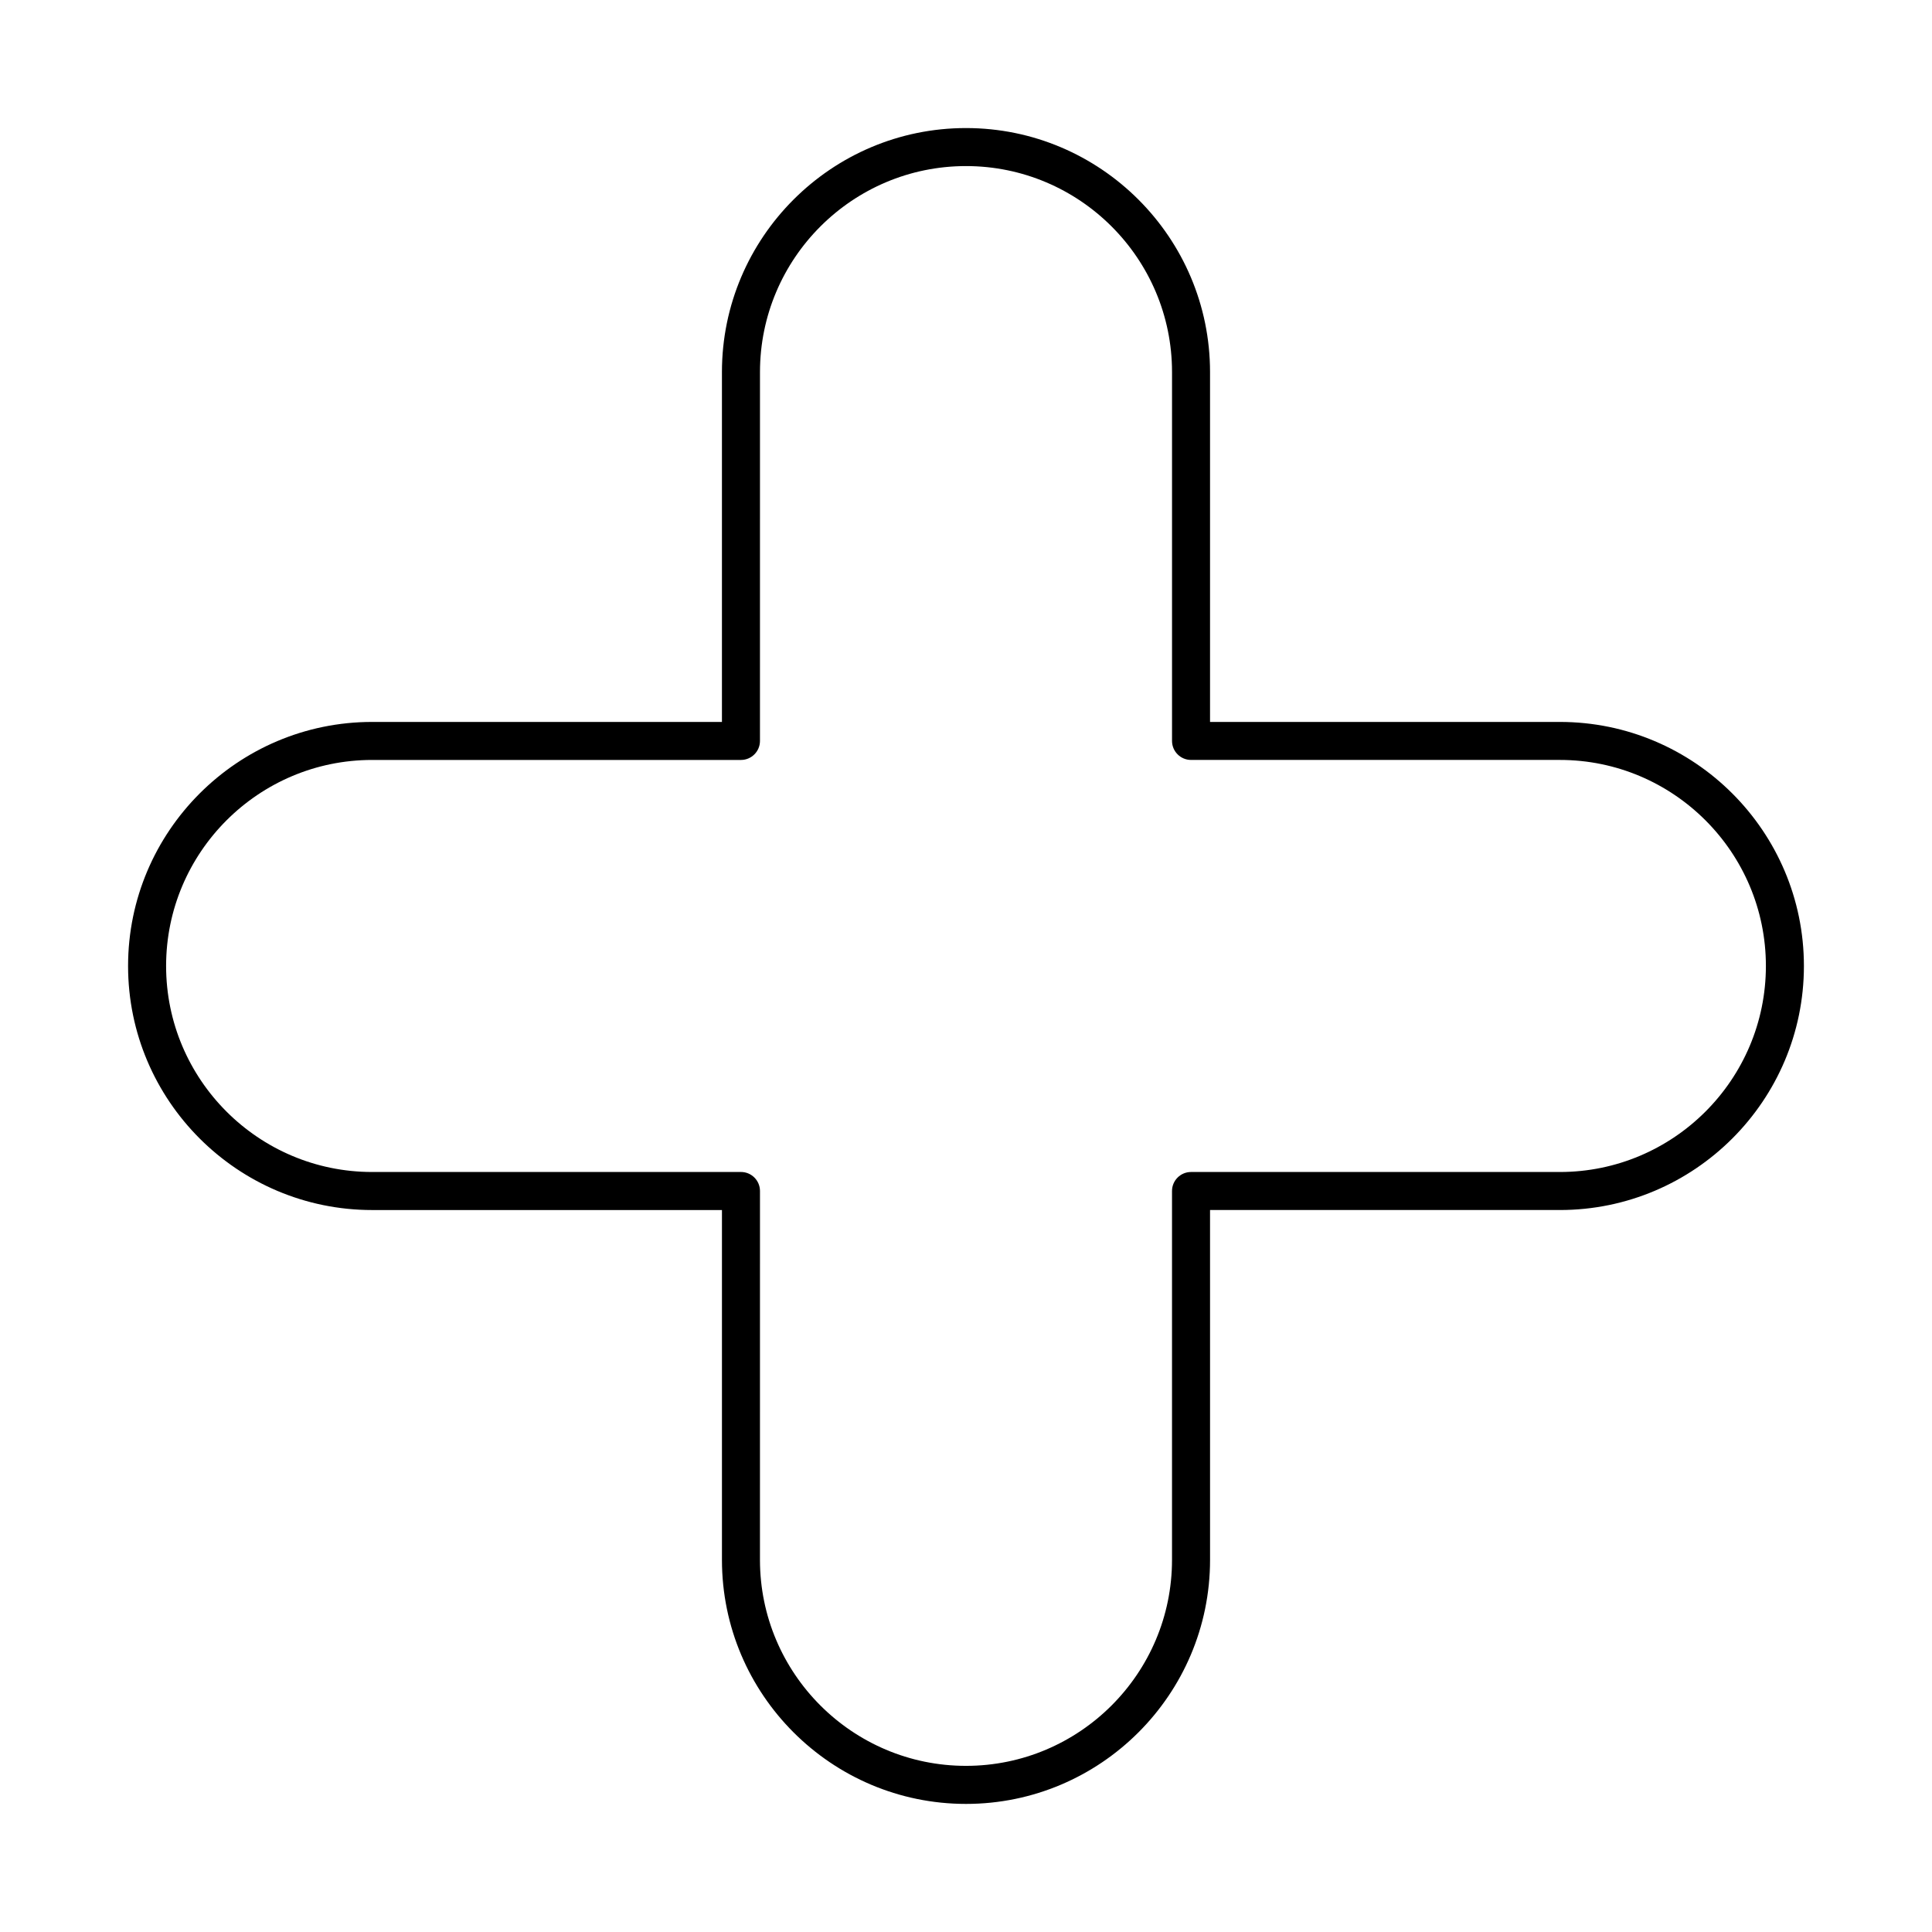
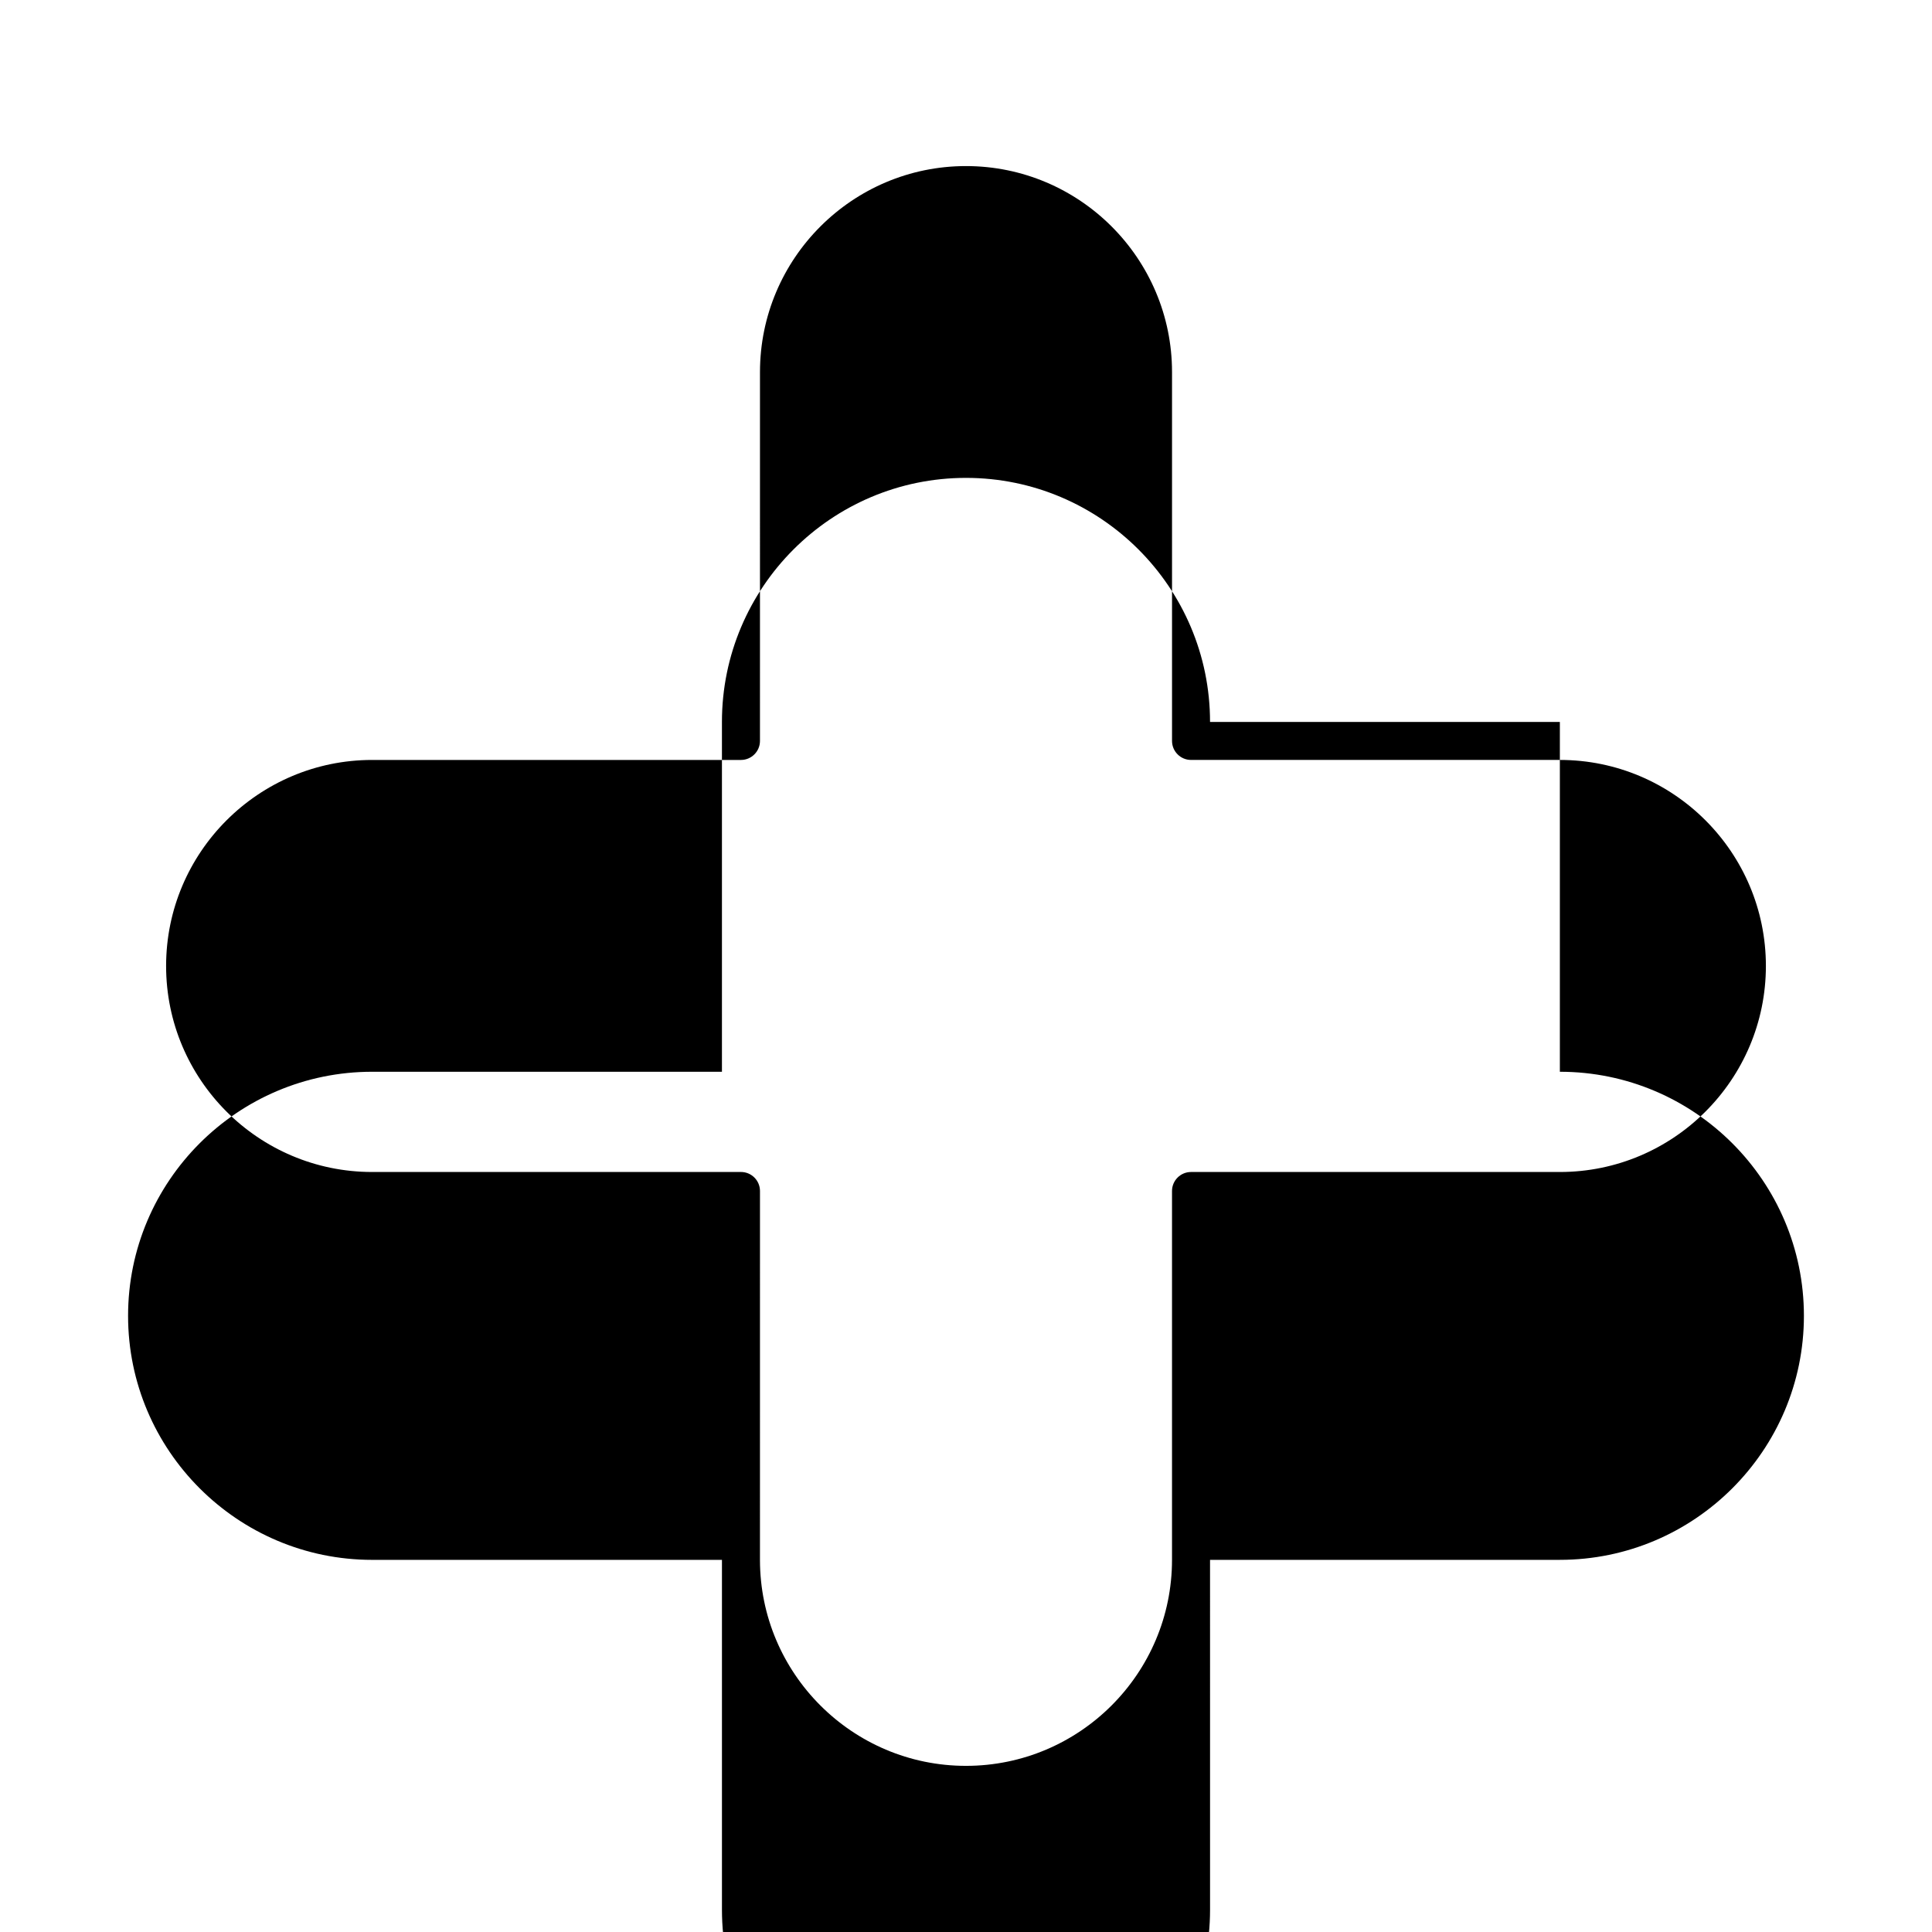
<svg xmlns="http://www.w3.org/2000/svg" fill="#000000" width="800px" height="800px" version="1.1" viewBox="144 144 512 512">
-   <path d="m557.38 335.32h-92.707v-92.707c0-35.66-29.016-64.676-64.676-64.676s-64.676 29.016-64.676 64.676v92.707h-92.703c-35.66 0-64.676 29.016-64.676 64.676s29.016 64.676 64.676 64.676h92.707v92.707c0 35.66 29.016 64.676 64.676 64.676s64.676-29.016 64.676-64.676l-0.004-92.711h92.707c35.66 0 64.676-29.016 64.676-64.676-0.004-35.656-29.016-64.672-64.676-64.672zm0 119.27h-97.746c-2.781 0-5.039 2.258-5.039 5.039v97.742c0 30.109-24.488 54.598-54.598 54.598s-54.598-24.488-54.598-54.598l0.004-97.746c0-2.781-2.258-5.039-5.039-5.039l-97.746 0.004c-30.109 0-54.598-24.488-54.598-54.598s24.488-54.598 54.598-54.598h97.742c2.781 0 5.039-2.258 5.039-5.039l0.004-97.746c0-30.109 24.488-54.598 54.598-54.598s54.598 24.488 54.598 54.598v97.742c0 2.781 2.258 5.039 5.039 5.039h97.742c30.109 0 54.598 24.488 54.598 54.598s-24.492 54.602-54.598 54.602z" />
+   <path d="m557.38 335.32h-92.707c0-35.66-29.016-64.676-64.676-64.676s-64.676 29.016-64.676 64.676v92.707h-92.703c-35.66 0-64.676 29.016-64.676 64.676s29.016 64.676 64.676 64.676h92.707v92.707c0 35.66 29.016 64.676 64.676 64.676s64.676-29.016 64.676-64.676l-0.004-92.711h92.707c35.66 0 64.676-29.016 64.676-64.676-0.004-35.656-29.016-64.672-64.676-64.672zm0 119.27h-97.746c-2.781 0-5.039 2.258-5.039 5.039v97.742c0 30.109-24.488 54.598-54.598 54.598s-54.598-24.488-54.598-54.598l0.004-97.746c0-2.781-2.258-5.039-5.039-5.039l-97.746 0.004c-30.109 0-54.598-24.488-54.598-54.598s24.488-54.598 54.598-54.598h97.742c2.781 0 5.039-2.258 5.039-5.039l0.004-97.746c0-30.109 24.488-54.598 54.598-54.598s54.598 24.488 54.598 54.598v97.742c0 2.781 2.258 5.039 5.039 5.039h97.742c30.109 0 54.598 24.488 54.598 54.598s-24.492 54.602-54.598 54.602z" />
</svg>